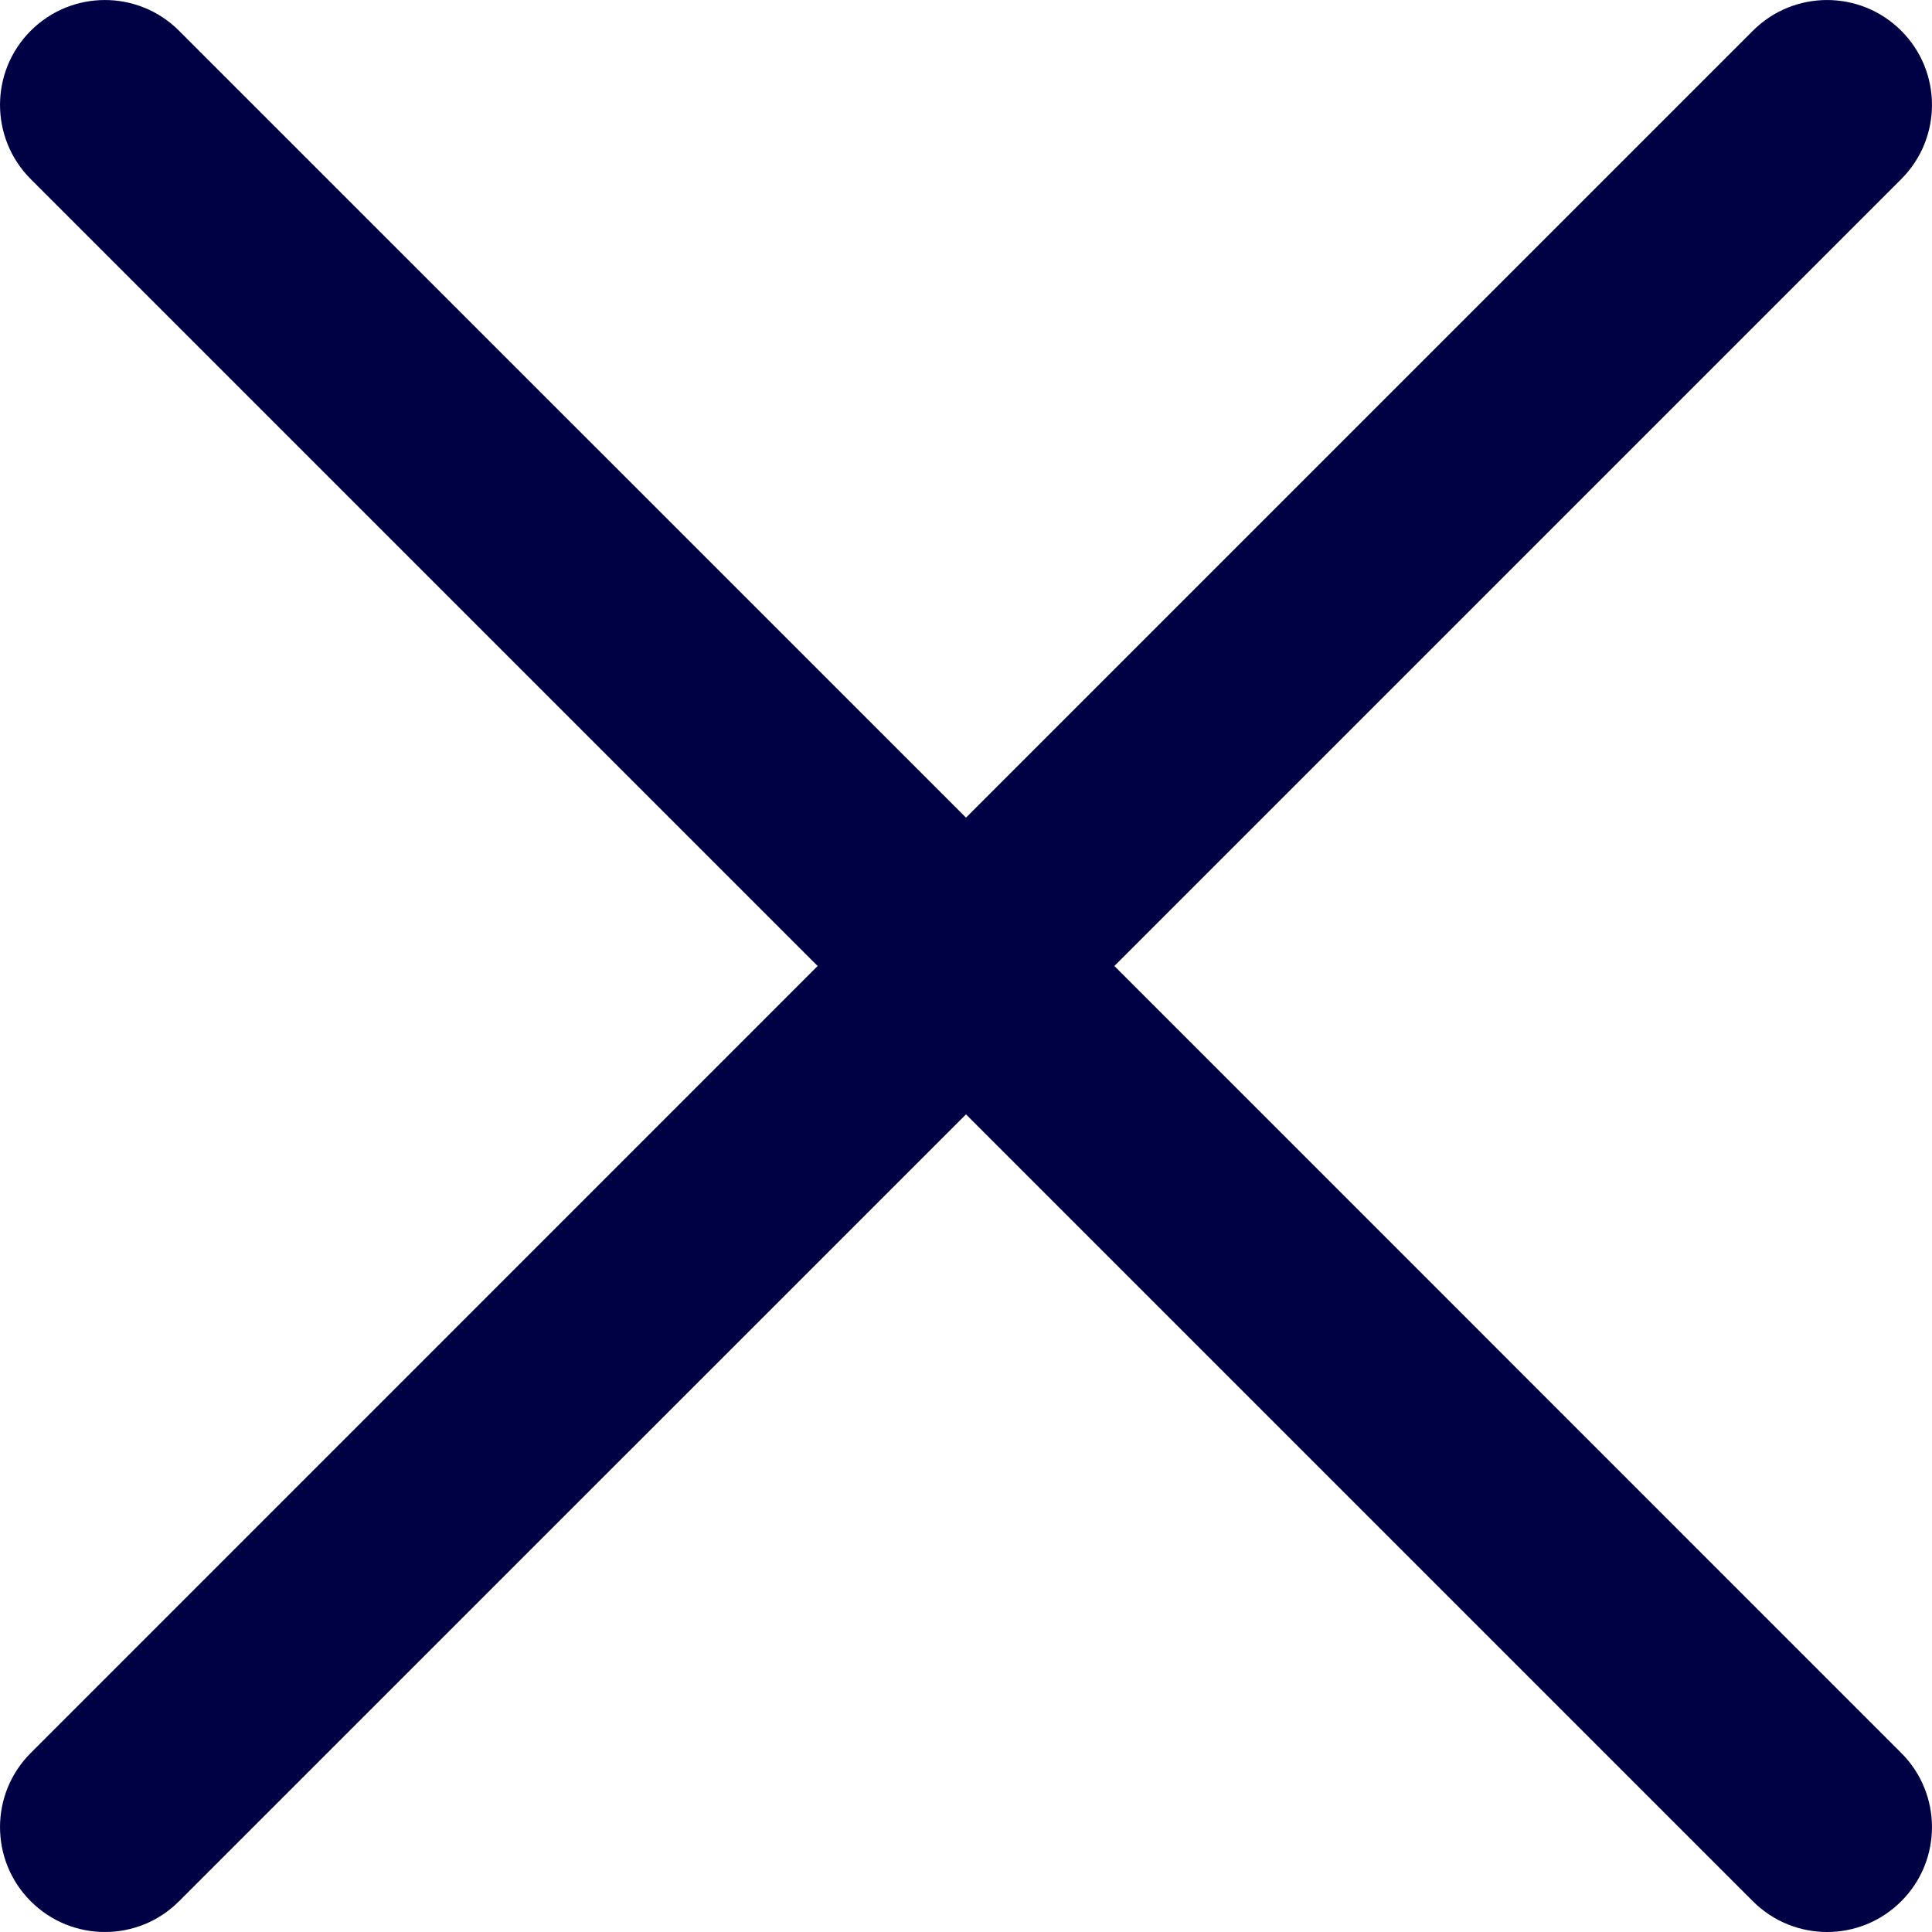
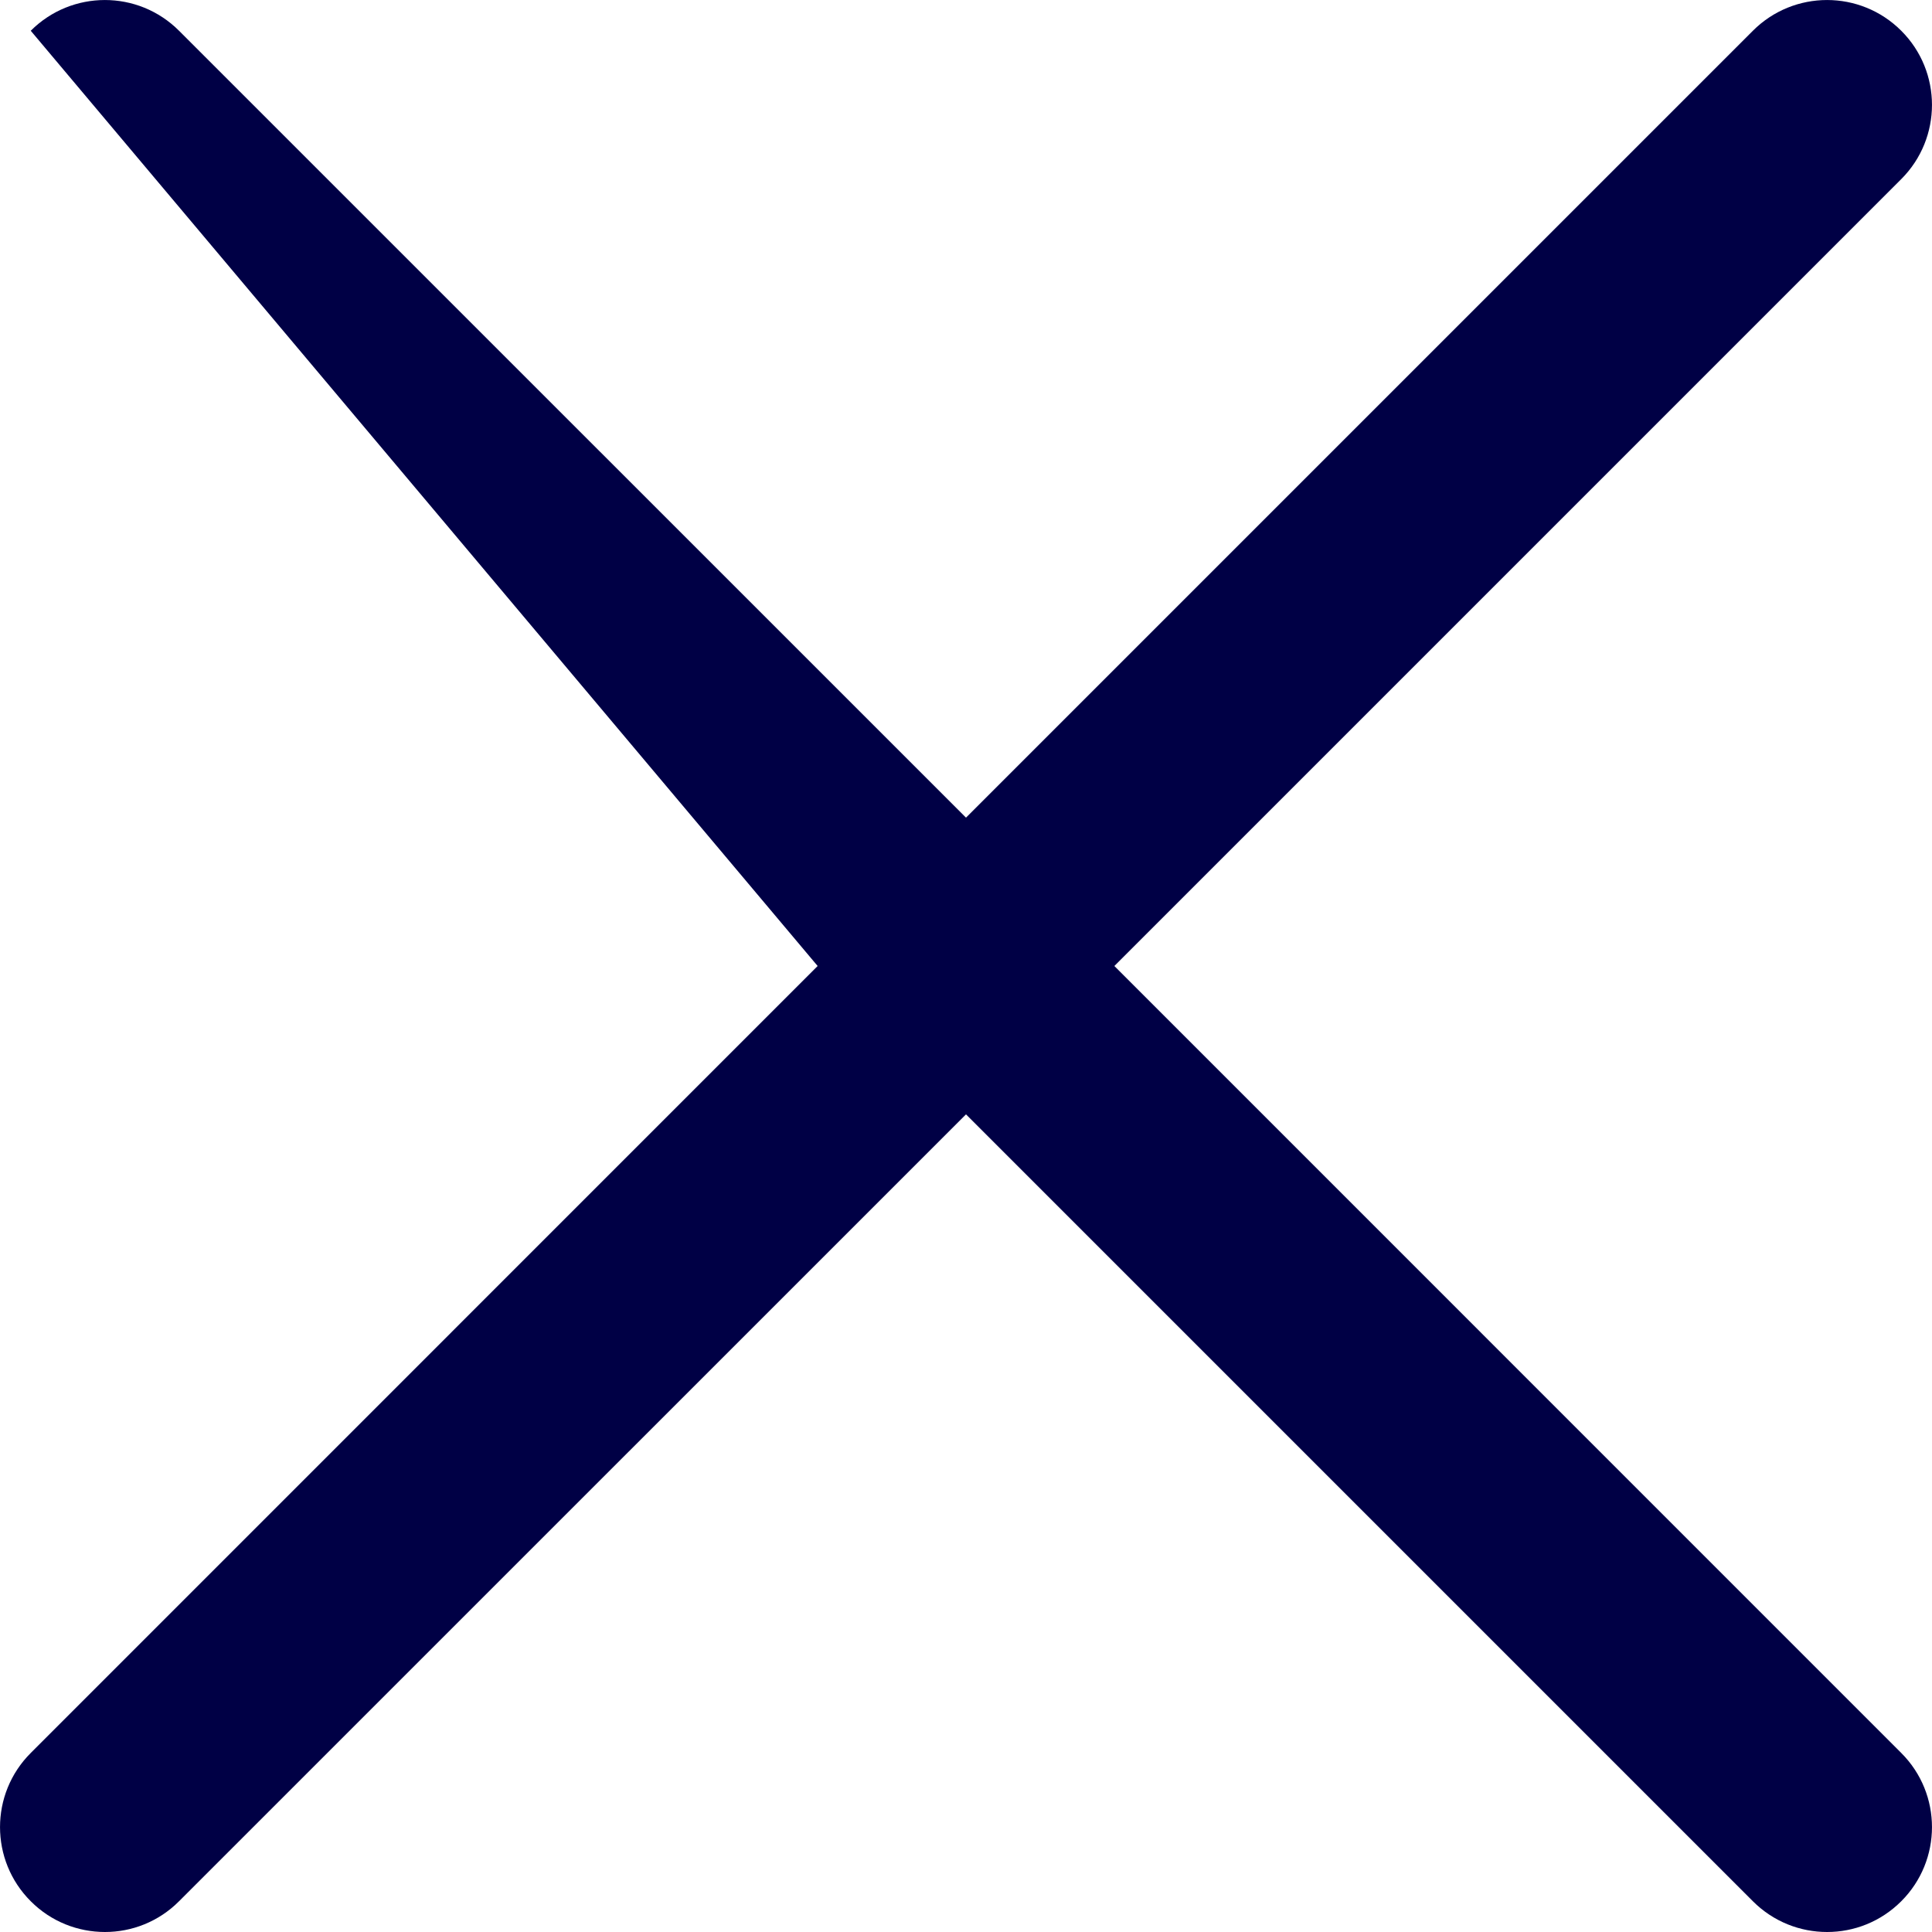
<svg xmlns="http://www.w3.org/2000/svg" width="24" height="24" viewBox="0 0 24 24" fill="none">
-   <path fill-rule="evenodd" clip-rule="evenodd" d="M13.843 12L23.618 2.225C24.127 1.716 24.127 0.89 23.618 0.382C23.109 -0.127 22.284 -0.127 21.775 0.382L12 10.157L2.224 0.382C1.715 -0.127 0.891 -0.127 0.382 0.382C-0.127 0.89 -0.127 1.716 0.382 2.225L10.157 12L0.382 21.776C-0.127 22.284 -0.127 23.11 0.382 23.618C0.636 23.873 0.97 24 1.304 24C1.637 24 1.97 23.873 2.224 23.618L12 13.843L21.775 23.618C22.03 23.873 22.363 24 22.697 24C23.031 24 23.363 23.873 23.618 23.618C24.127 23.11 24.127 22.284 23.618 21.776L13.843 12Z" fill="#000045" />
+   <path fill-rule="evenodd" clip-rule="evenodd" d="M13.843 12L23.618 2.225C24.127 1.716 24.127 0.89 23.618 0.382C23.109 -0.127 22.284 -0.127 21.775 0.382L12 10.157L2.224 0.382C1.715 -0.127 0.891 -0.127 0.382 0.382L10.157 12L0.382 21.776C-0.127 22.284 -0.127 23.11 0.382 23.618C0.636 23.873 0.97 24 1.304 24C1.637 24 1.97 23.873 2.224 23.618L12 13.843L21.775 23.618C22.03 23.873 22.363 24 22.697 24C23.031 24 23.363 23.873 23.618 23.618C24.127 23.11 24.127 22.284 23.618 21.776L13.843 12Z" fill="#000045" />
</svg>